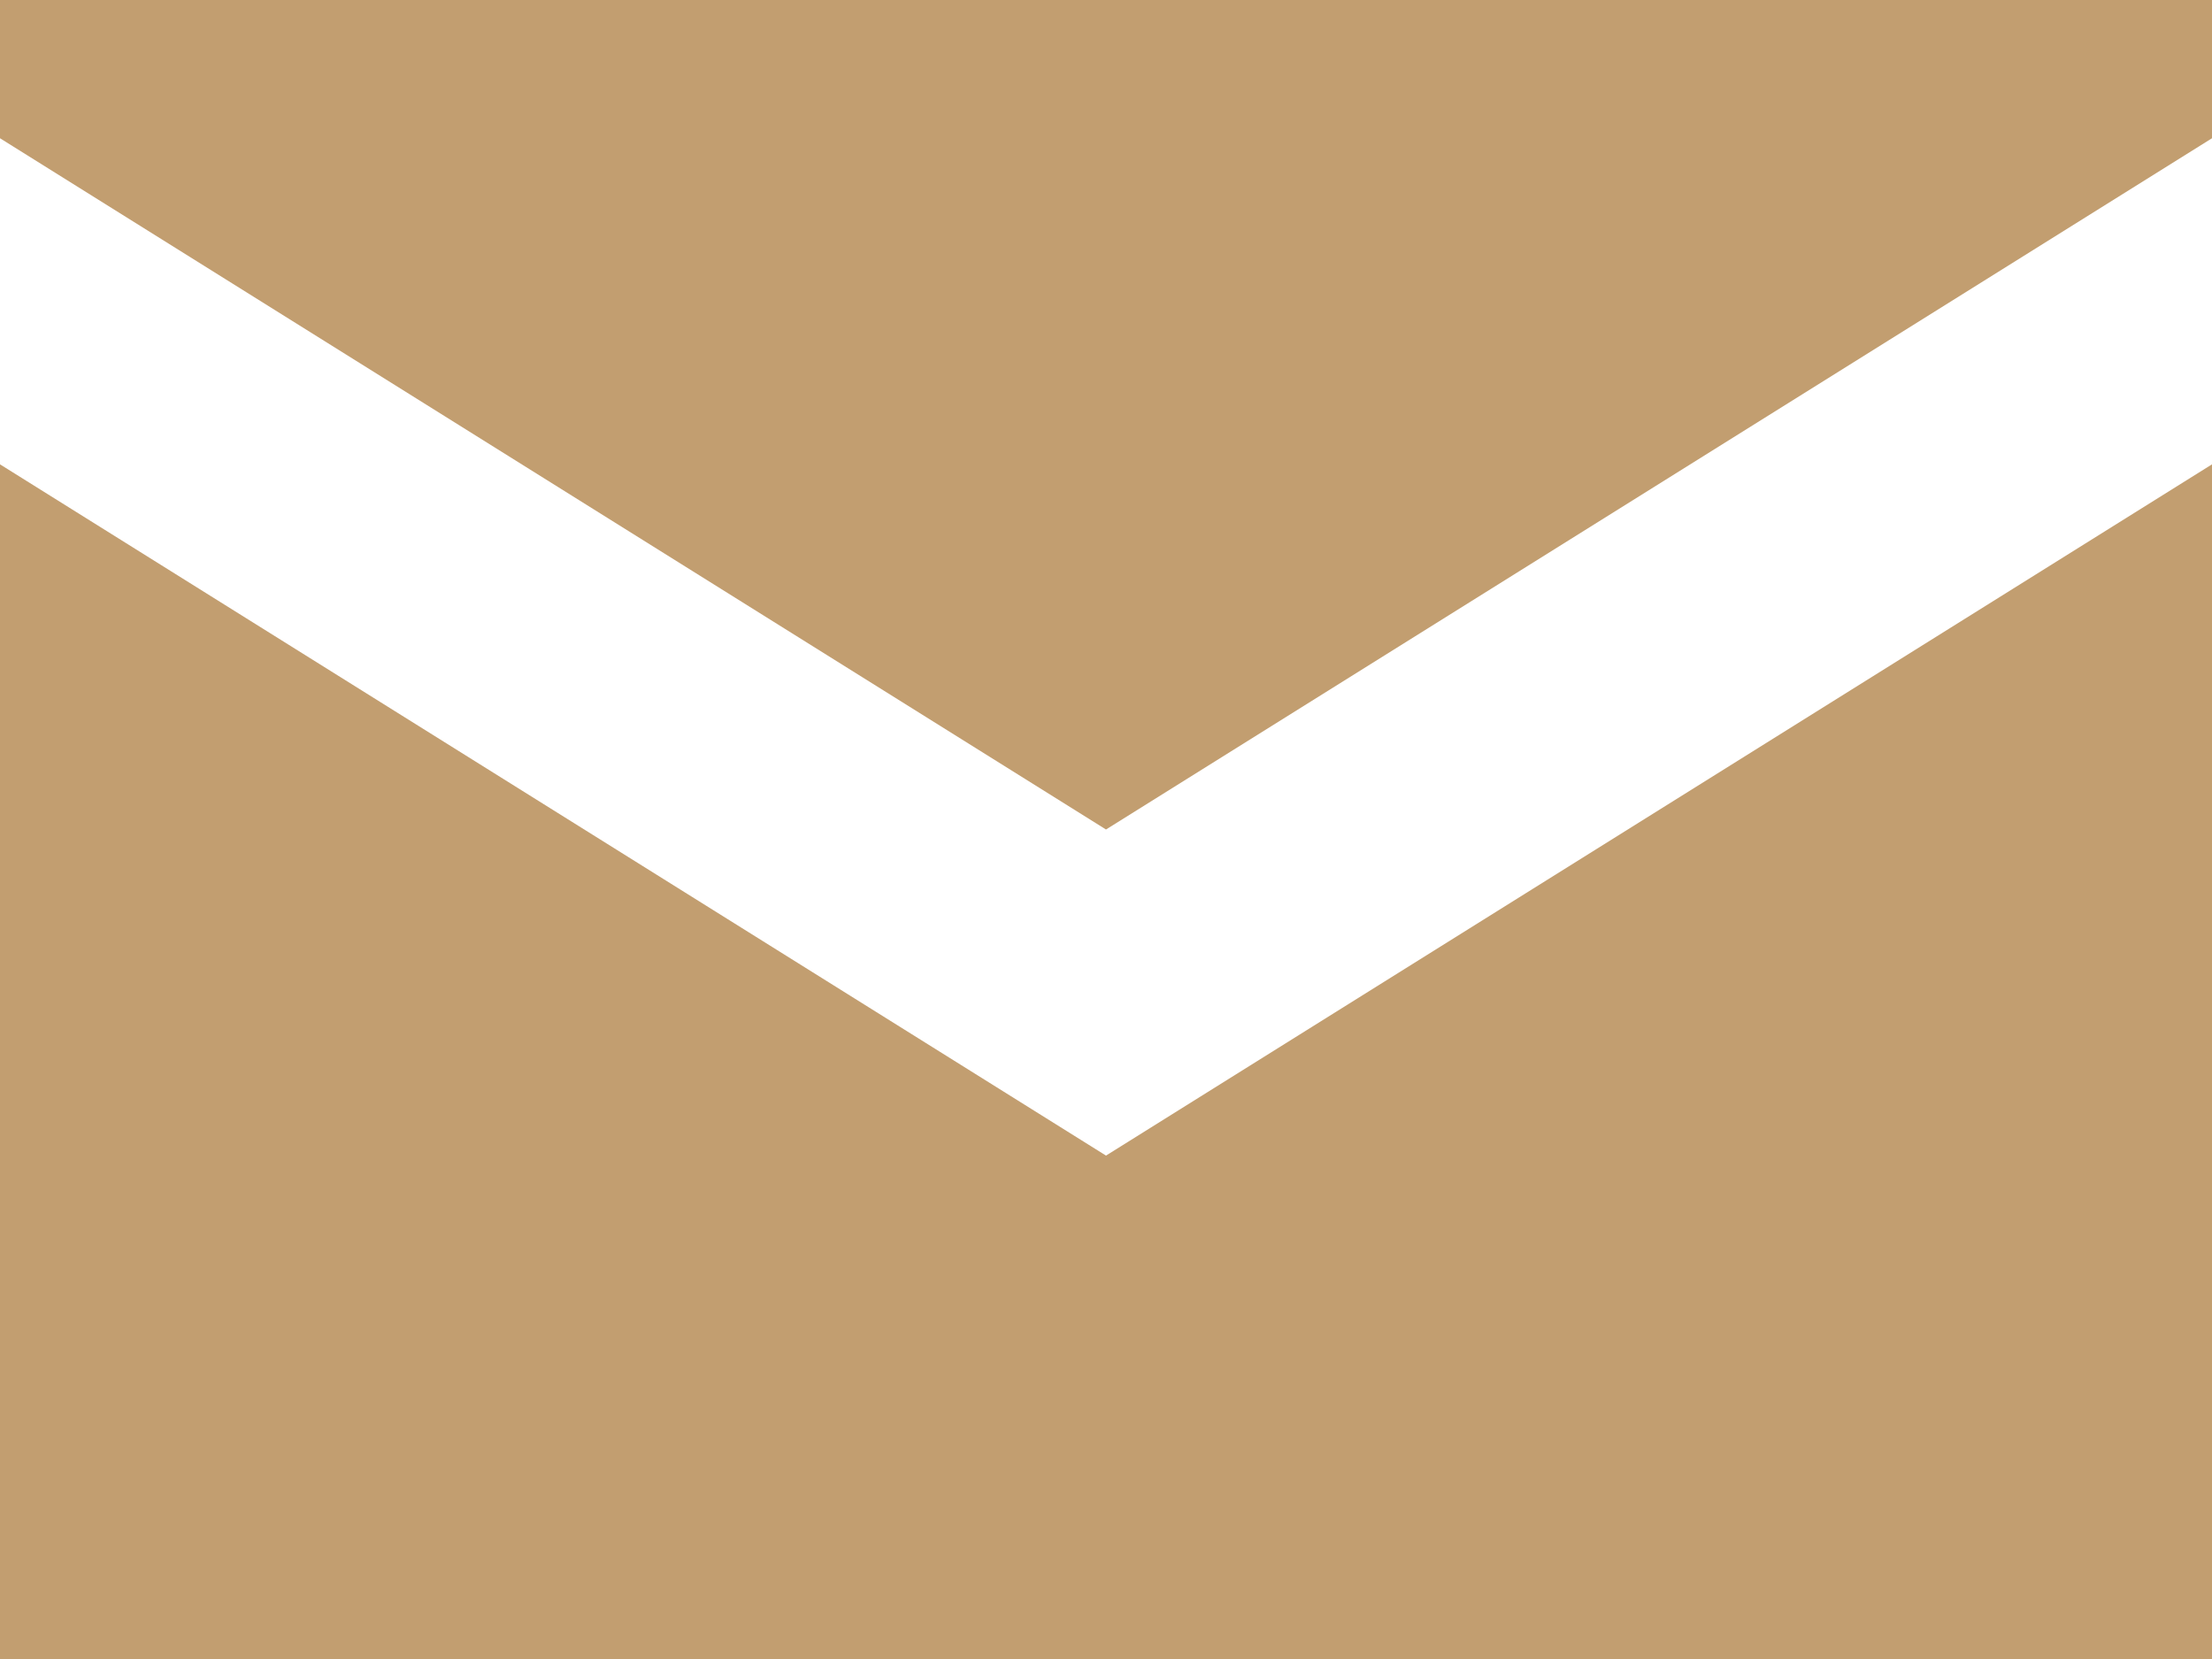
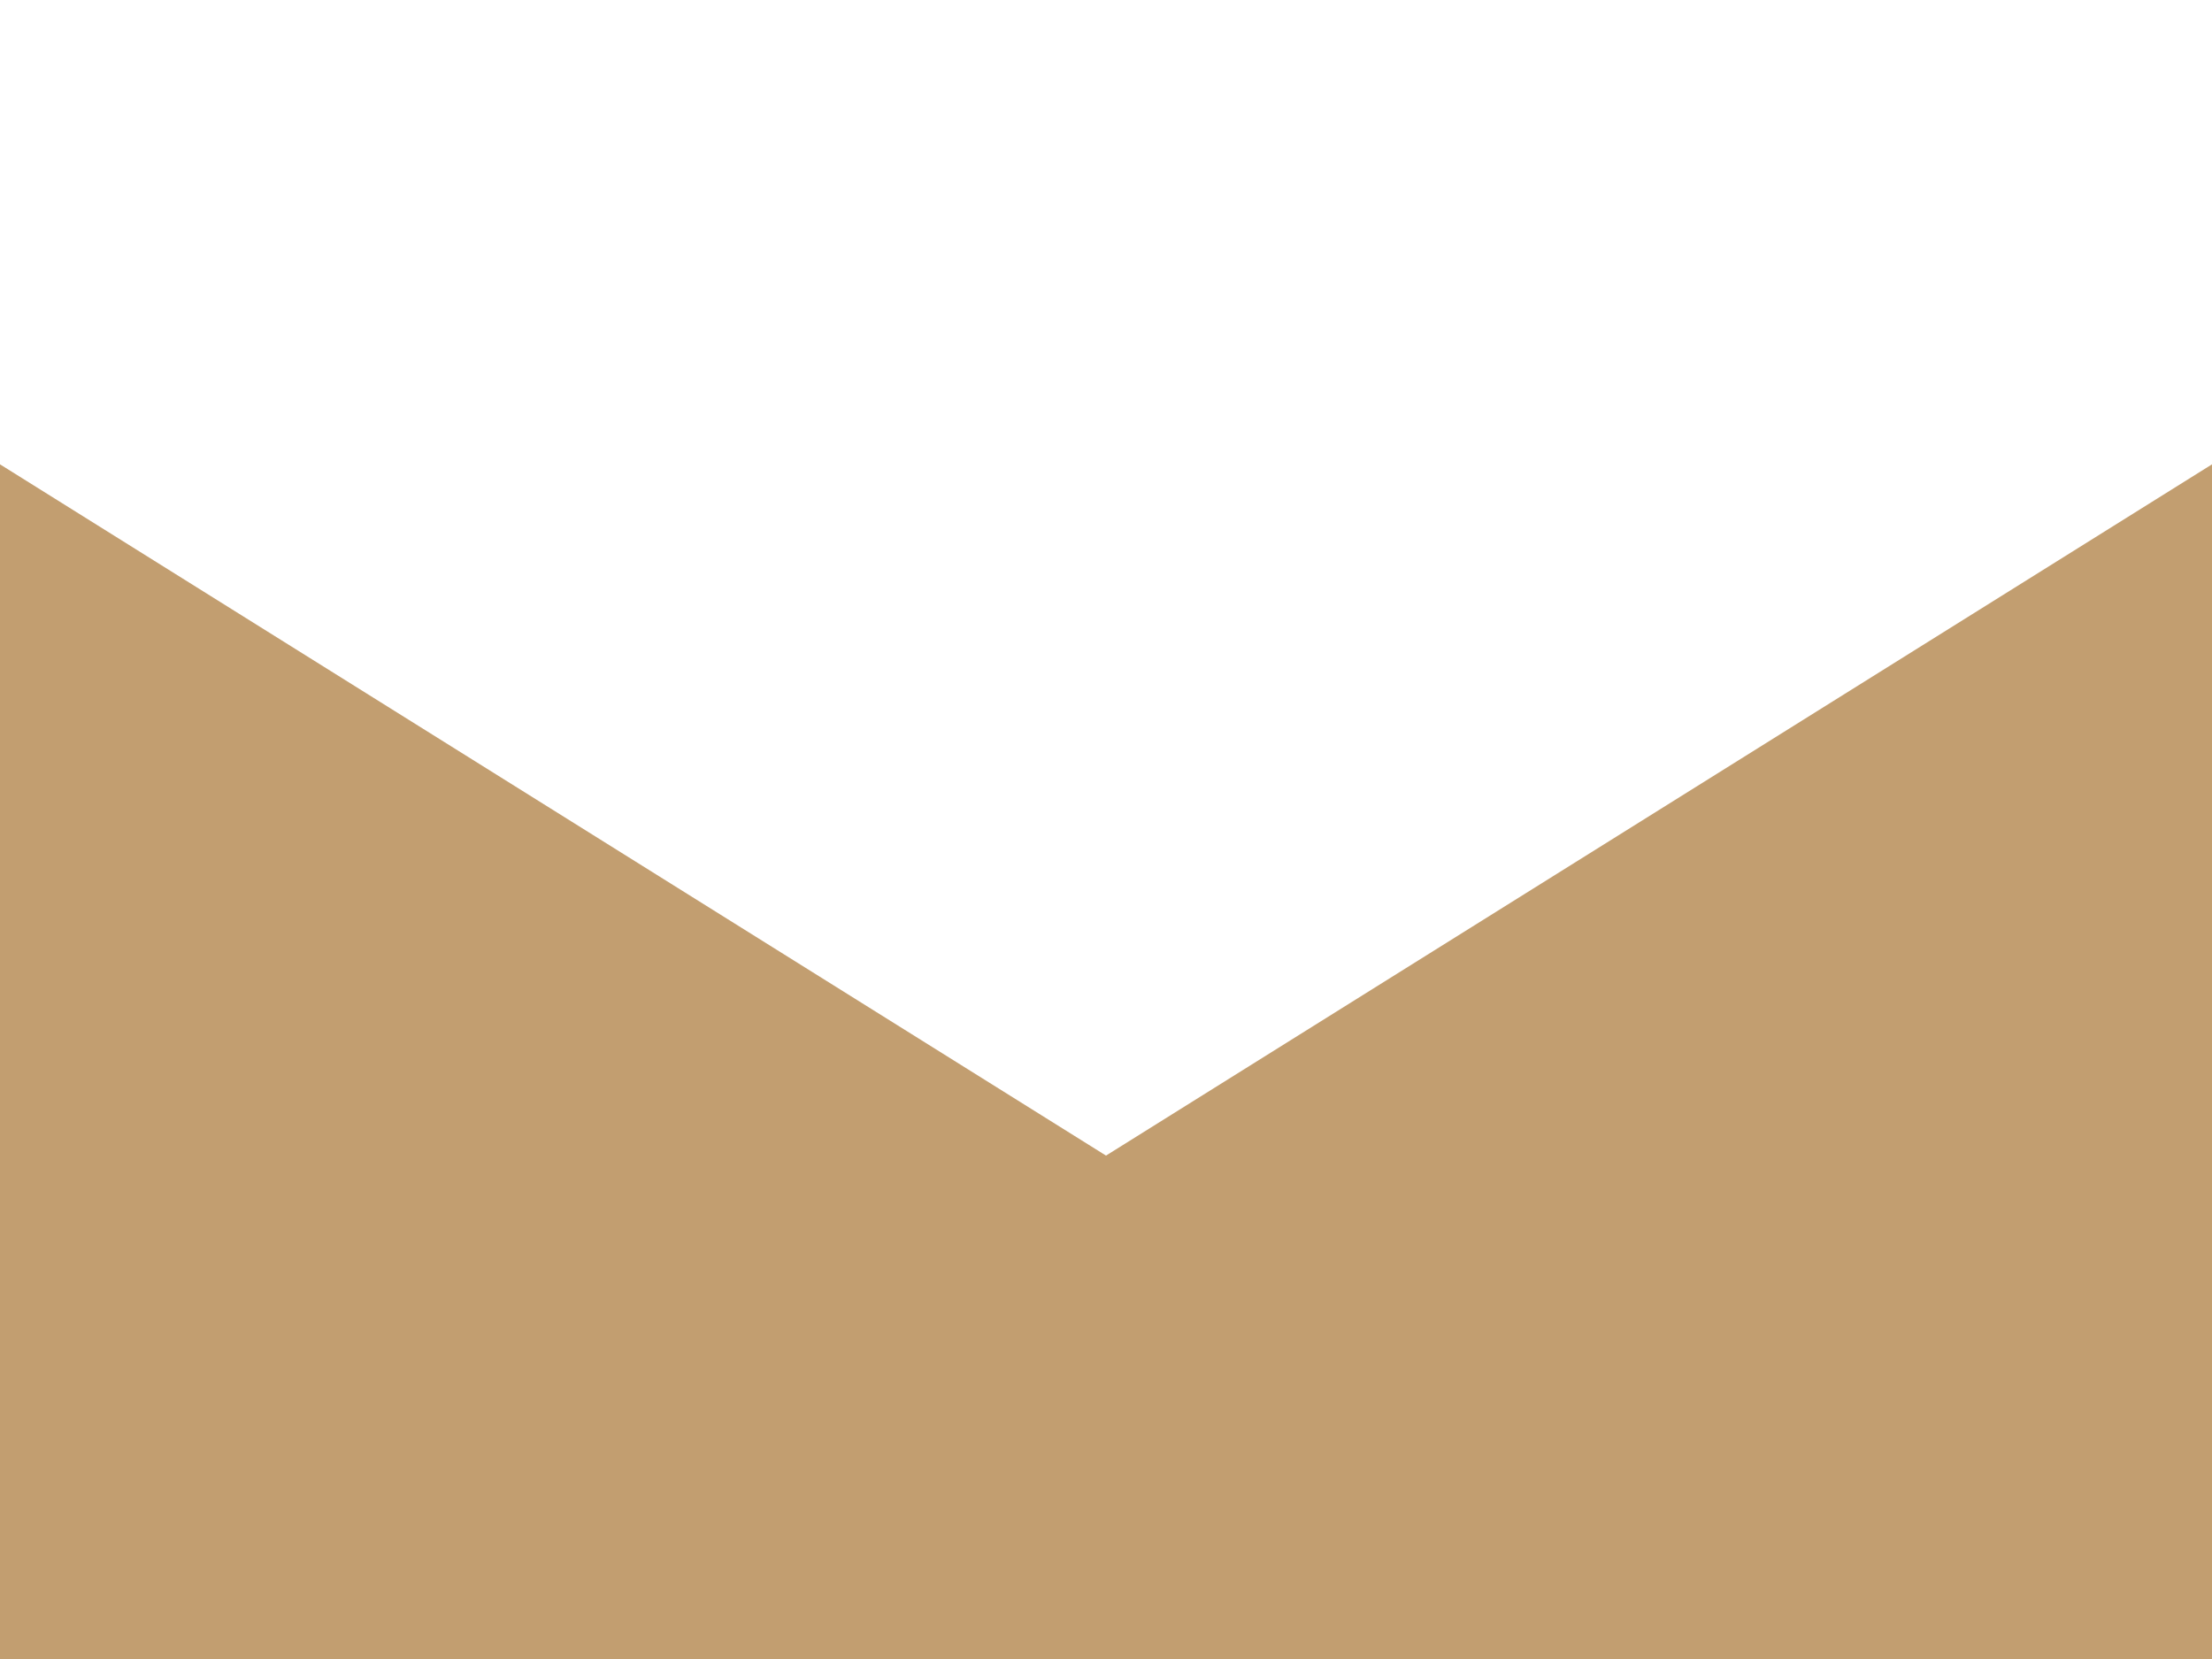
<svg xmlns="http://www.w3.org/2000/svg" width="24" height="18" viewBox="0 0 24 18" fill="none">
  <path d="M0 5.038V18H24V5.038L12 12.538L0 5.038Z" fill="#C29E70" />
-   <path d="M24 1.5V0H0V1.5L12 9L24 1.5Z" fill="#C29E70" />
</svg>